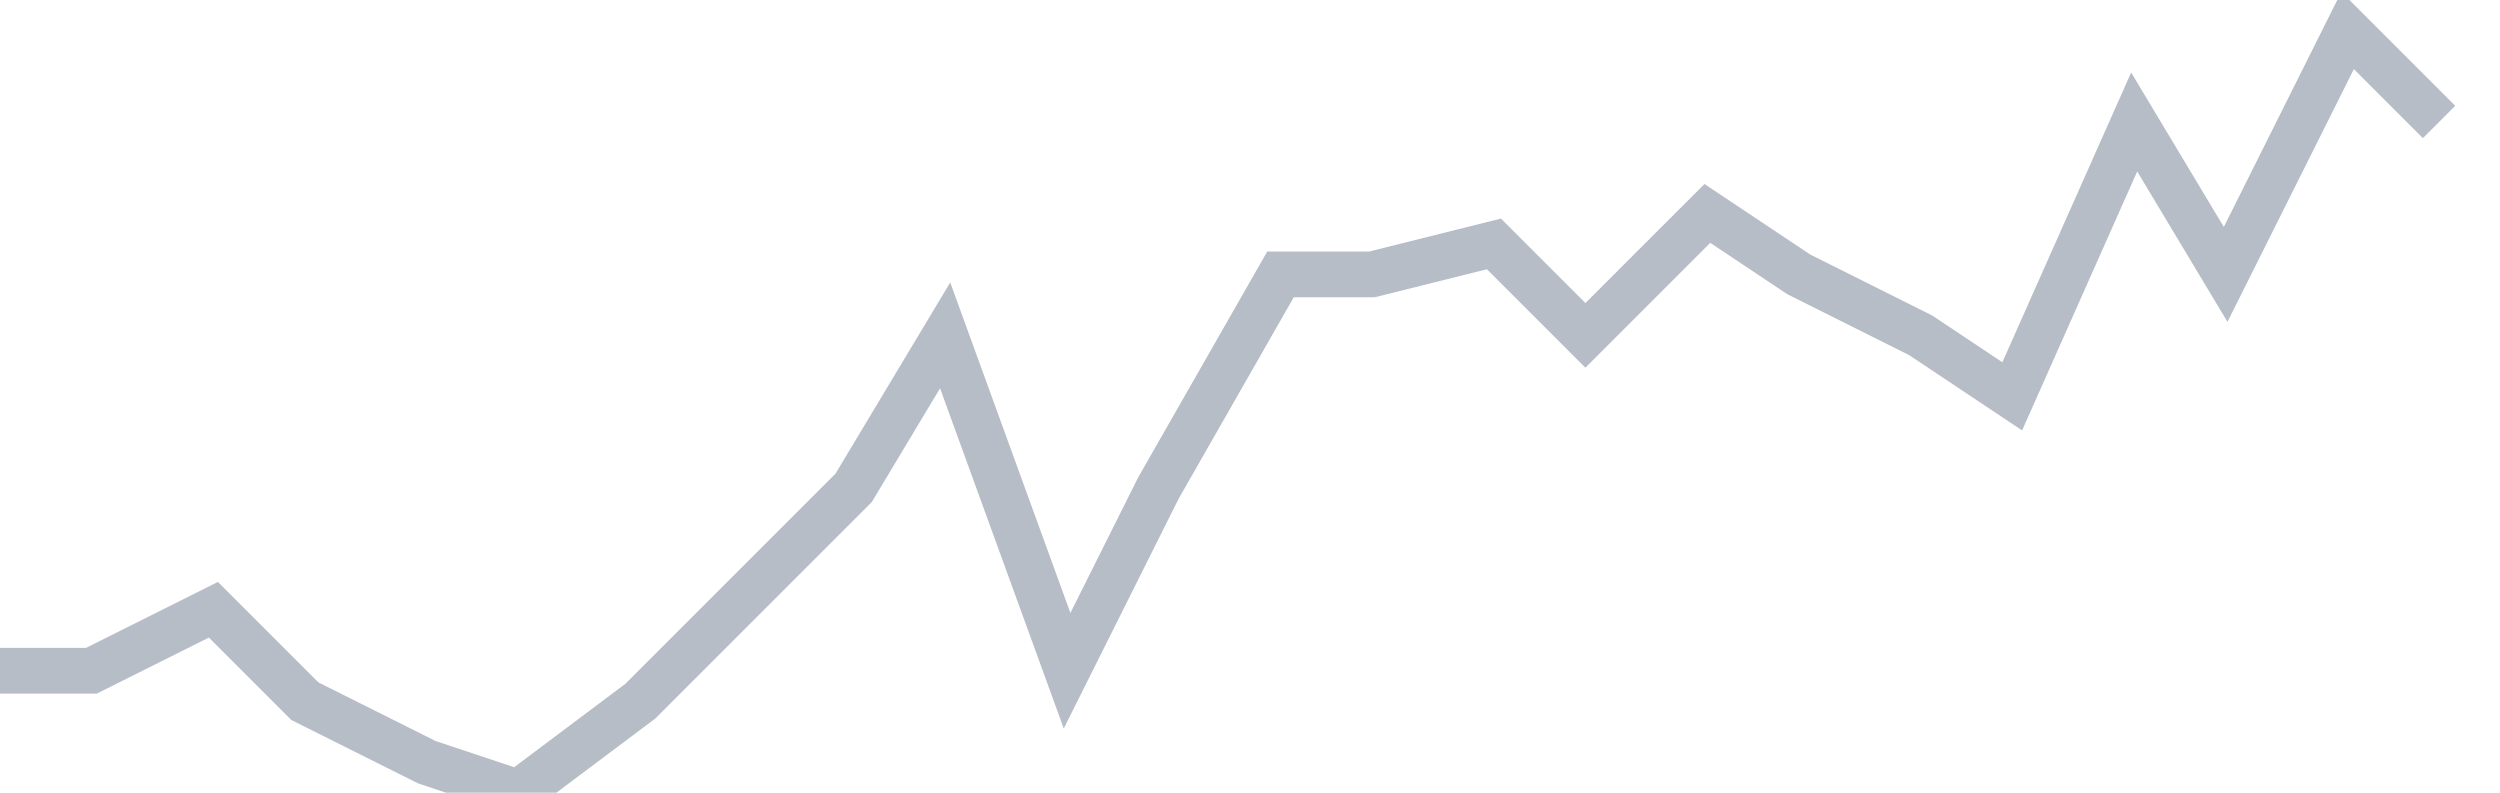
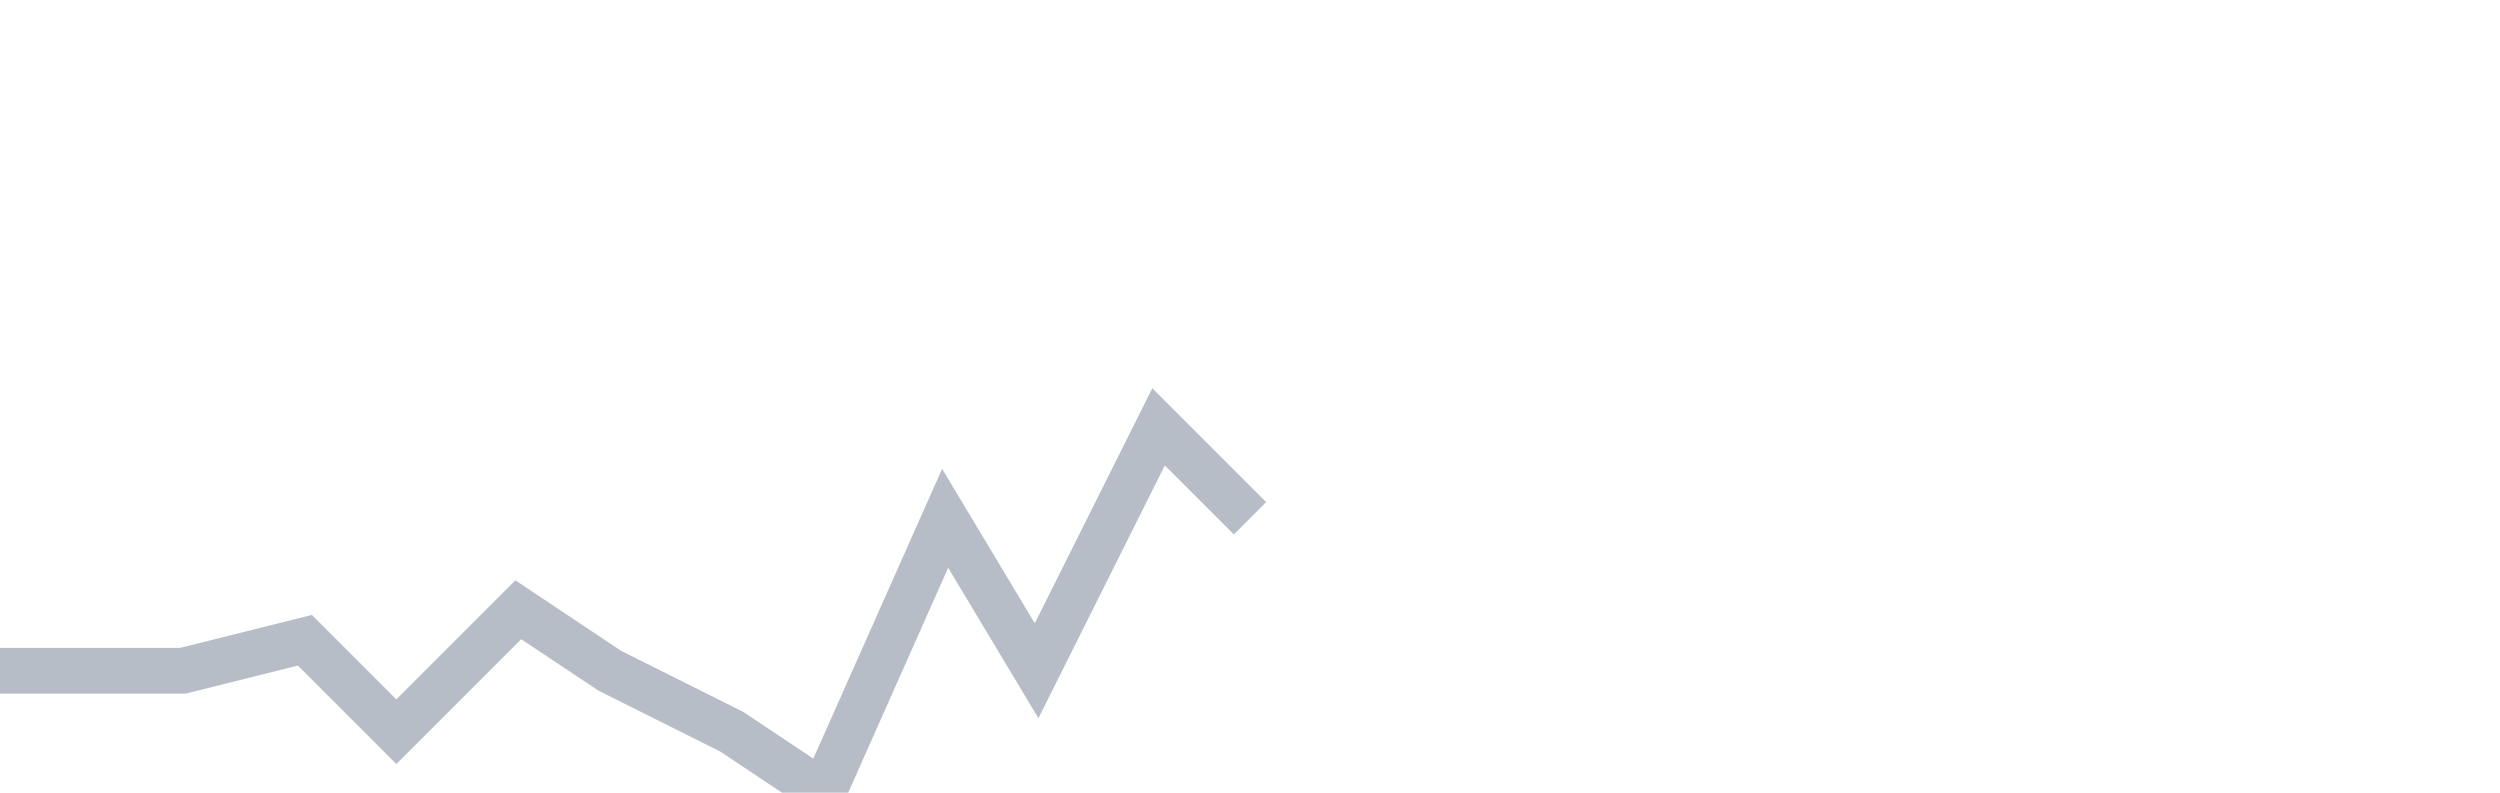
<svg xmlns="http://www.w3.org/2000/svg" width="82" height="26" fill="none">
-   <path d="M0 22h3l4-2 3 3 4 2 3 1 4-3 3-3 4-4 3-5 4 11 3-6 4-7h3l4-1 3 3 4-4 3 2 4 2 3 2 4-9 3 5 4-8 3 3" stroke="#B7BDC6" stroke-width="1.5" />
+   <path d="M0 22h3h3l4-1 3 3 4-4 3 2 4 2 3 2 4-9 3 5 4-8 3 3" stroke="#B7BDC6" stroke-width="1.5" />
</svg>